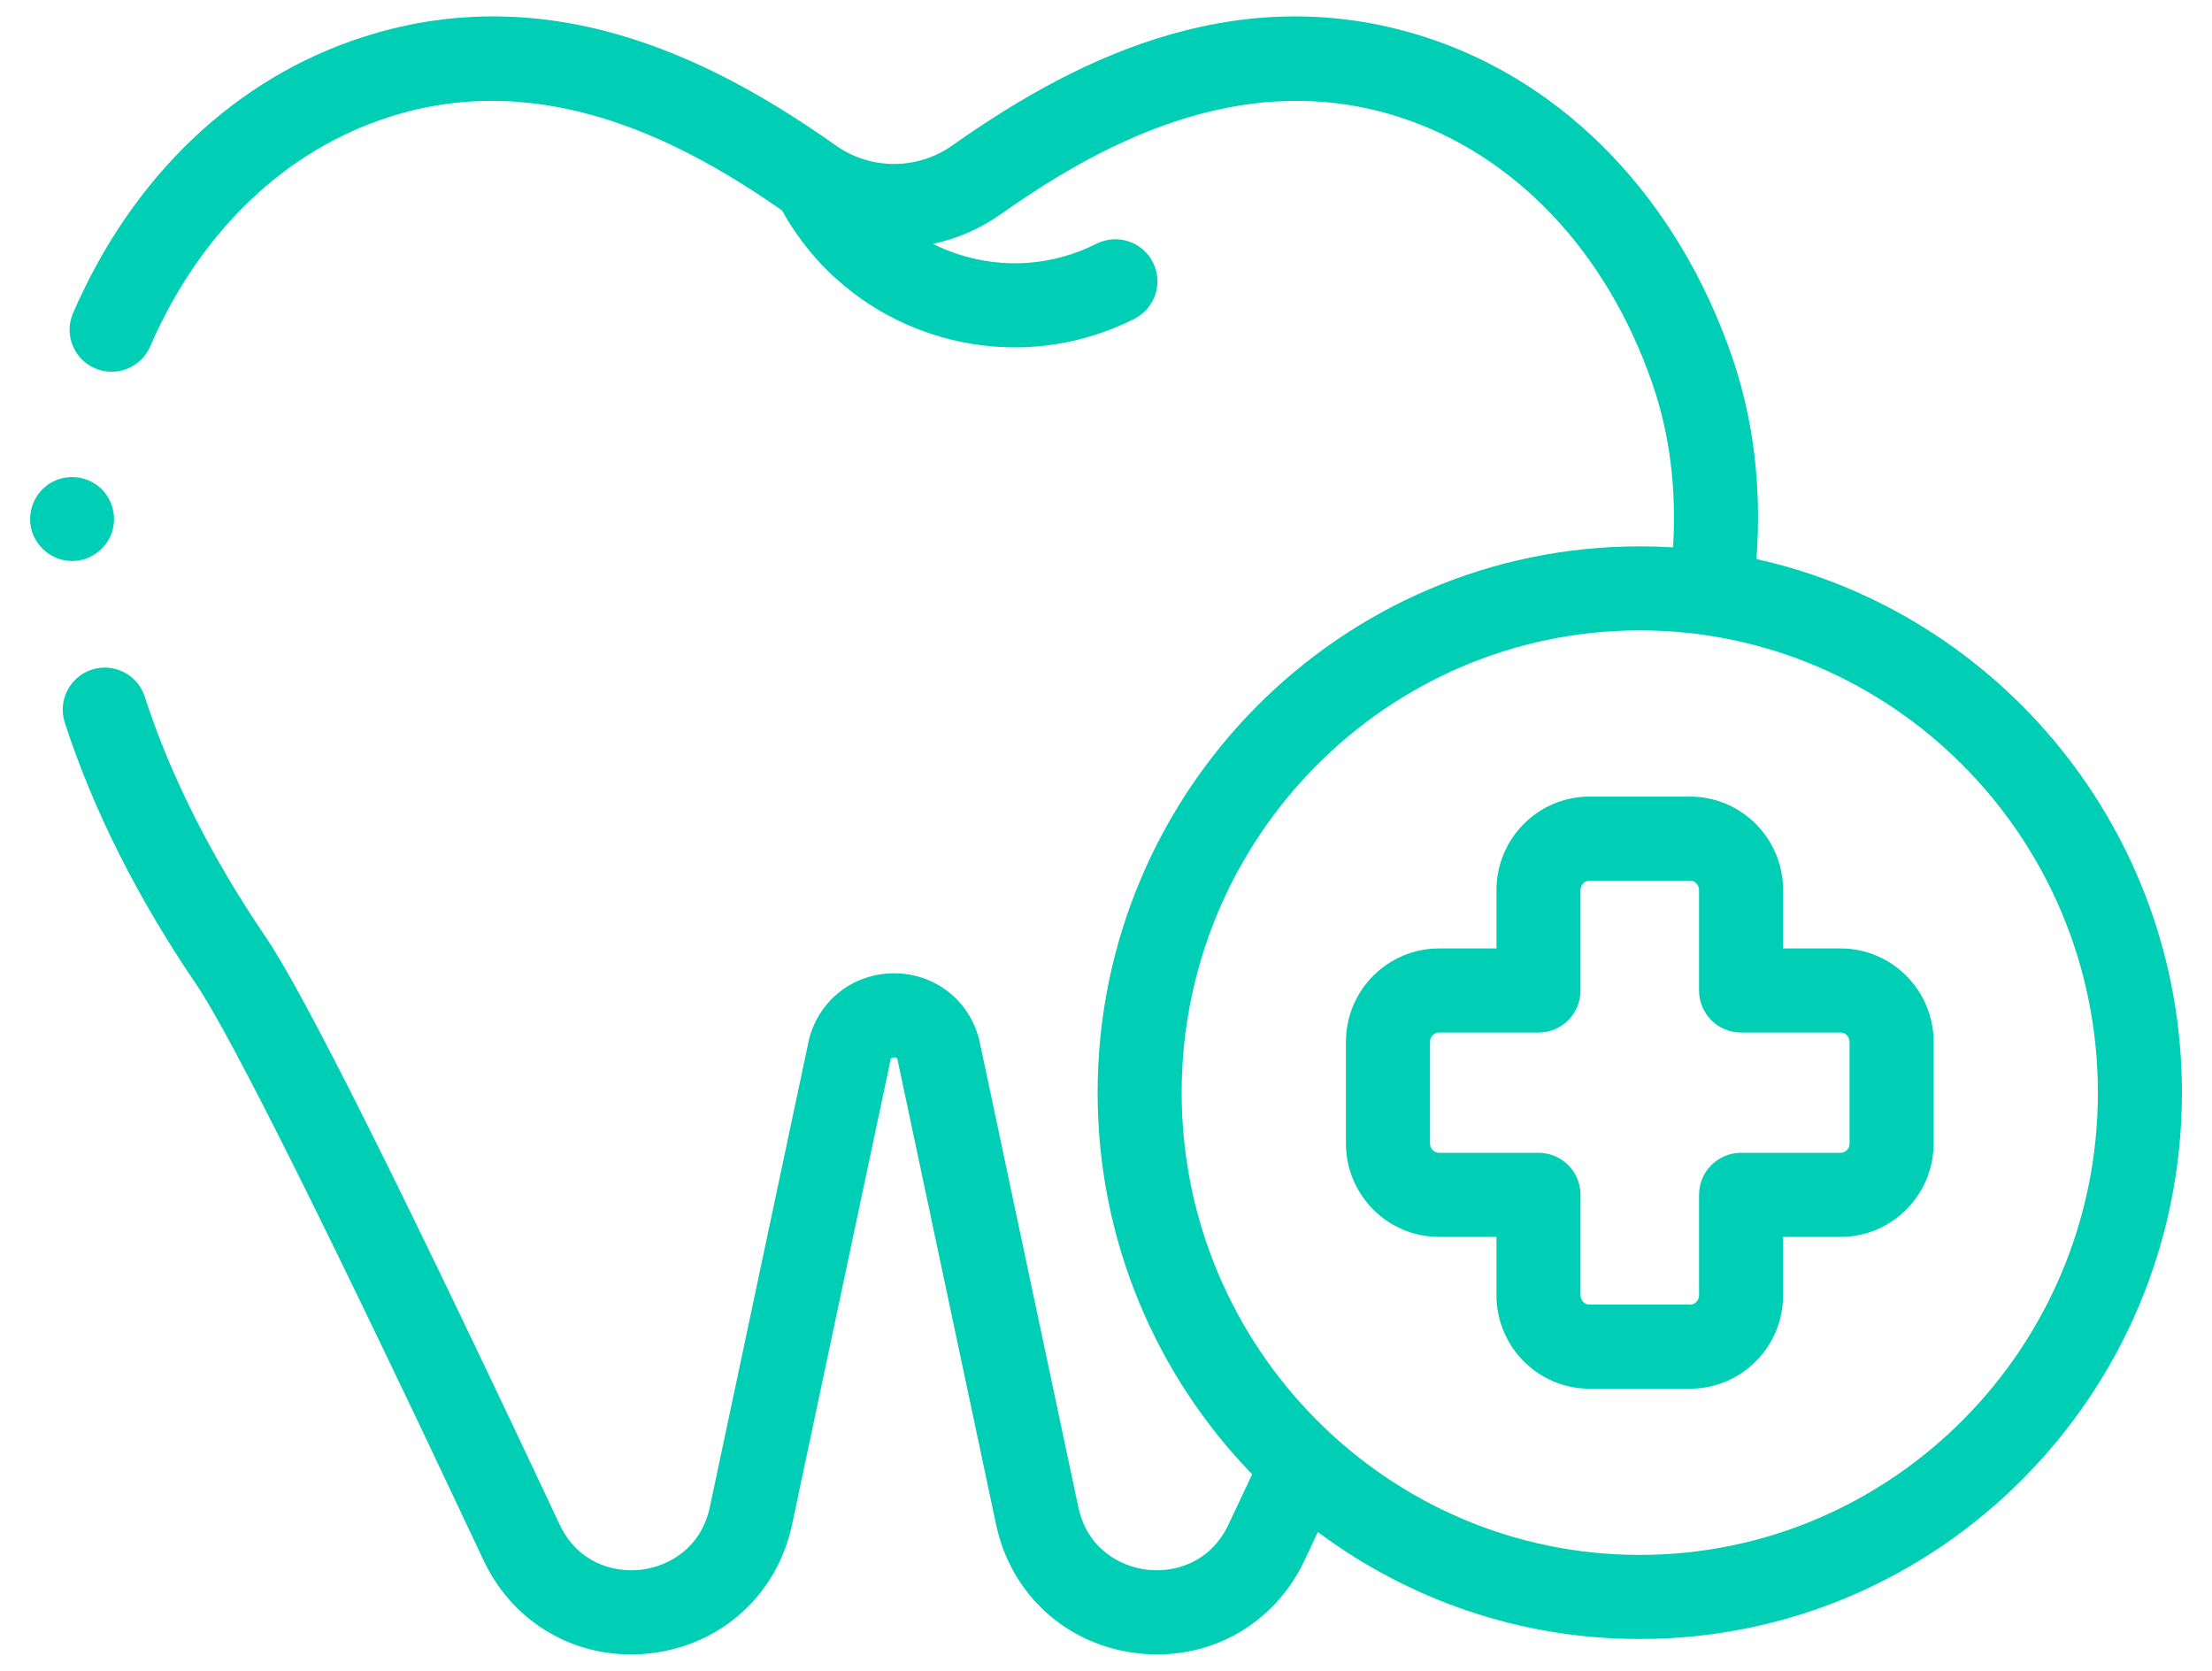
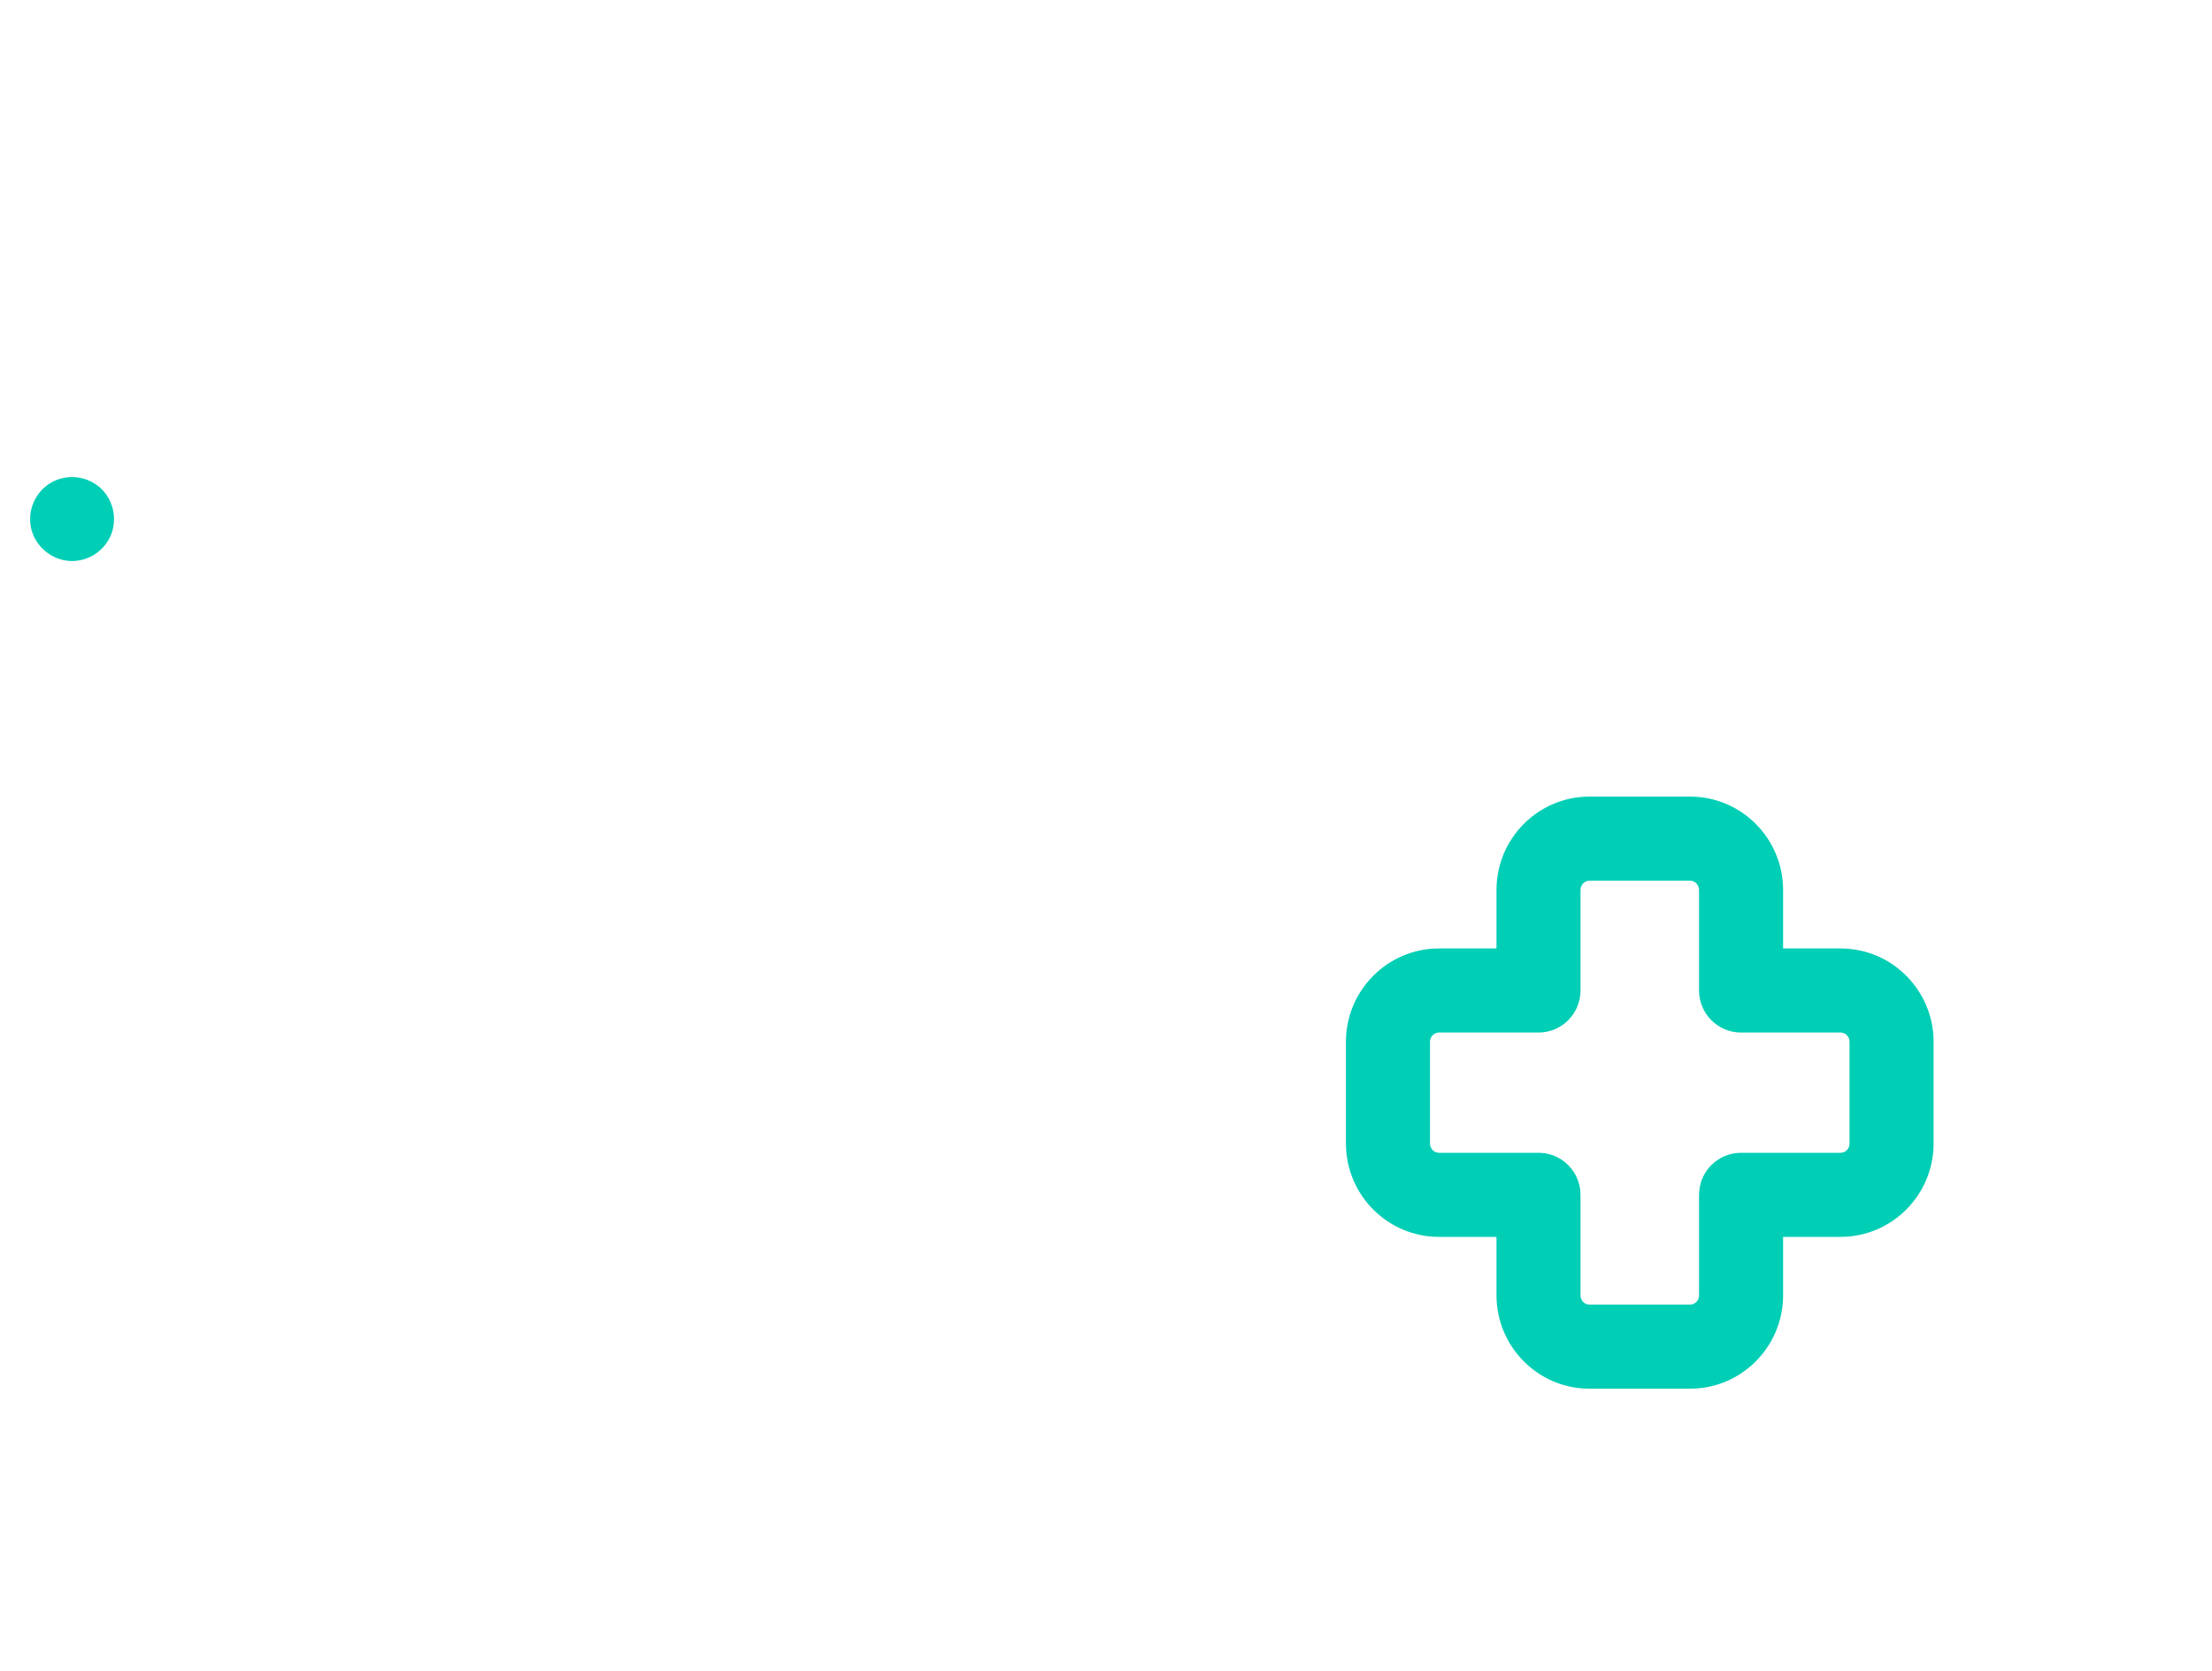
<svg xmlns="http://www.w3.org/2000/svg" width="49" height="37" viewBox="0 0 49 37" fill="none">
  <path d="M1.597 12.424C1.975 12.424 2.323 12.187 2.462 11.836C2.605 11.475 2.503 11.05 2.211 10.794C1.914 10.534 1.473 10.491 1.132 10.688C0.79 10.885 0.607 11.29 0.685 11.676C0.77 12.105 1.159 12.424 1.597 12.424Z" fill="#00CEB5" />
-   <path d="M38.91 12.381C39.026 10.791 38.845 9.287 38.369 7.903C37.164 4.401 34.681 1.818 31.558 0.817C27.217 -0.575 23.505 1.524 21.09 3.225C20.321 3.766 19.289 3.766 18.52 3.225C16.106 1.524 12.393 -0.575 8.052 0.817C5.222 1.724 2.937 3.896 1.619 6.931C1.414 7.402 1.63 7.951 2.102 8.156C2.573 8.36 3.122 8.144 3.327 7.672C4.428 5.136 6.308 3.331 8.621 2.59C12.1 1.474 15.232 3.205 17.323 4.659C18.043 5.958 19.208 6.924 20.626 7.393C21.234 7.594 21.859 7.693 22.482 7.693C23.39 7.693 24.292 7.481 25.127 7.061C25.586 6.83 25.771 6.27 25.539 5.811C25.308 5.351 24.748 5.167 24.289 5.398C23.327 5.882 22.233 5.963 21.21 5.625C21.022 5.563 20.841 5.488 20.666 5.401C21.194 5.288 21.703 5.07 22.162 4.748C24.251 3.276 27.44 1.452 30.989 2.59C33.548 3.41 35.596 5.568 36.608 8.509C36.989 9.617 37.141 10.83 37.061 12.121C36.817 12.106 36.571 12.099 36.324 12.099C29.701 12.099 24.314 17.526 24.314 24.197C24.314 27.482 25.62 30.466 27.738 32.648C27.561 33.022 27.387 33.393 27.215 33.758C26.816 34.606 26.022 34.833 25.412 34.762C24.802 34.691 24.08 34.289 23.886 33.372L21.695 23.042C21.691 23.026 21.687 23.01 21.683 22.994C21.451 22.133 20.697 21.554 19.805 21.554C18.913 21.554 18.159 22.133 17.927 22.994C17.923 23.01 17.919 23.026 17.916 23.042L15.725 33.372C15.53 34.289 14.808 34.691 14.198 34.762C13.588 34.833 12.794 34.606 12.395 33.758C8.923 26.371 6.734 21.996 5.888 20.754C4.679 18.977 3.777 17.185 3.206 15.428C3.048 14.938 2.522 14.671 2.034 14.829C1.545 14.988 1.277 15.513 1.435 16.002C2.06 17.927 3.04 19.879 4.349 21.801C5.117 22.93 7.376 27.458 10.71 34.55C11.321 35.851 12.572 36.637 13.974 36.637C14.118 36.637 14.265 36.629 14.412 36.612C15.987 36.429 17.217 35.31 17.546 33.759L19.73 23.459C19.739 23.434 19.753 23.416 19.805 23.416C19.857 23.416 19.871 23.434 19.88 23.459L22.064 33.758C22.393 35.309 23.623 36.429 25.198 36.612C26.773 36.794 28.226 35.984 28.9 34.55C28.997 34.344 29.095 34.136 29.193 33.927C31.189 35.415 33.656 36.296 36.324 36.296C42.946 36.296 48.334 30.868 48.334 24.197C48.334 18.42 44.293 13.576 38.91 12.381ZM36.324 34.434C30.728 34.434 26.176 29.841 26.176 24.197C26.176 18.553 30.728 13.96 36.324 13.96C41.919 13.96 46.472 18.553 46.472 24.197C46.472 29.841 41.919 34.434 36.324 34.434Z" fill="#00CEB5" />
  <path d="M40.773 21.004H39.499V19.71C39.499 18.569 38.575 17.641 37.439 17.641H35.209C34.073 17.641 33.15 18.569 33.15 19.71V21.004H31.875C30.739 21.004 29.815 21.931 29.815 23.072V25.322C29.815 26.463 30.739 27.391 31.875 27.391H33.15V28.684C33.15 29.825 34.073 30.753 35.209 30.753H37.439C38.575 30.753 39.499 29.825 39.499 28.684V27.391H40.773C41.909 27.391 42.833 26.463 42.833 25.322V23.072C42.833 21.931 41.909 21.004 40.773 21.004ZM40.971 25.322C40.971 25.436 40.882 25.529 40.773 25.529H38.568C38.054 25.529 37.637 25.945 37.637 26.46V28.684C37.637 28.798 37.548 28.891 37.439 28.891H35.209C35.1 28.891 35.011 28.798 35.011 28.684V26.46C35.011 25.945 34.595 25.529 34.081 25.529H31.875C31.766 25.529 31.677 25.436 31.677 25.322V23.072C31.677 22.958 31.766 22.866 31.875 22.866H34.081C34.595 22.866 35.011 22.449 35.011 21.934V19.71C35.011 19.596 35.1 19.503 35.209 19.503H37.439C37.548 19.503 37.637 19.596 37.637 19.71V21.935C37.637 22.449 38.054 22.866 38.568 22.866H40.773C40.882 22.866 40.971 22.958 40.971 23.072V25.322Z" fill="#00CEB5" />
</svg>